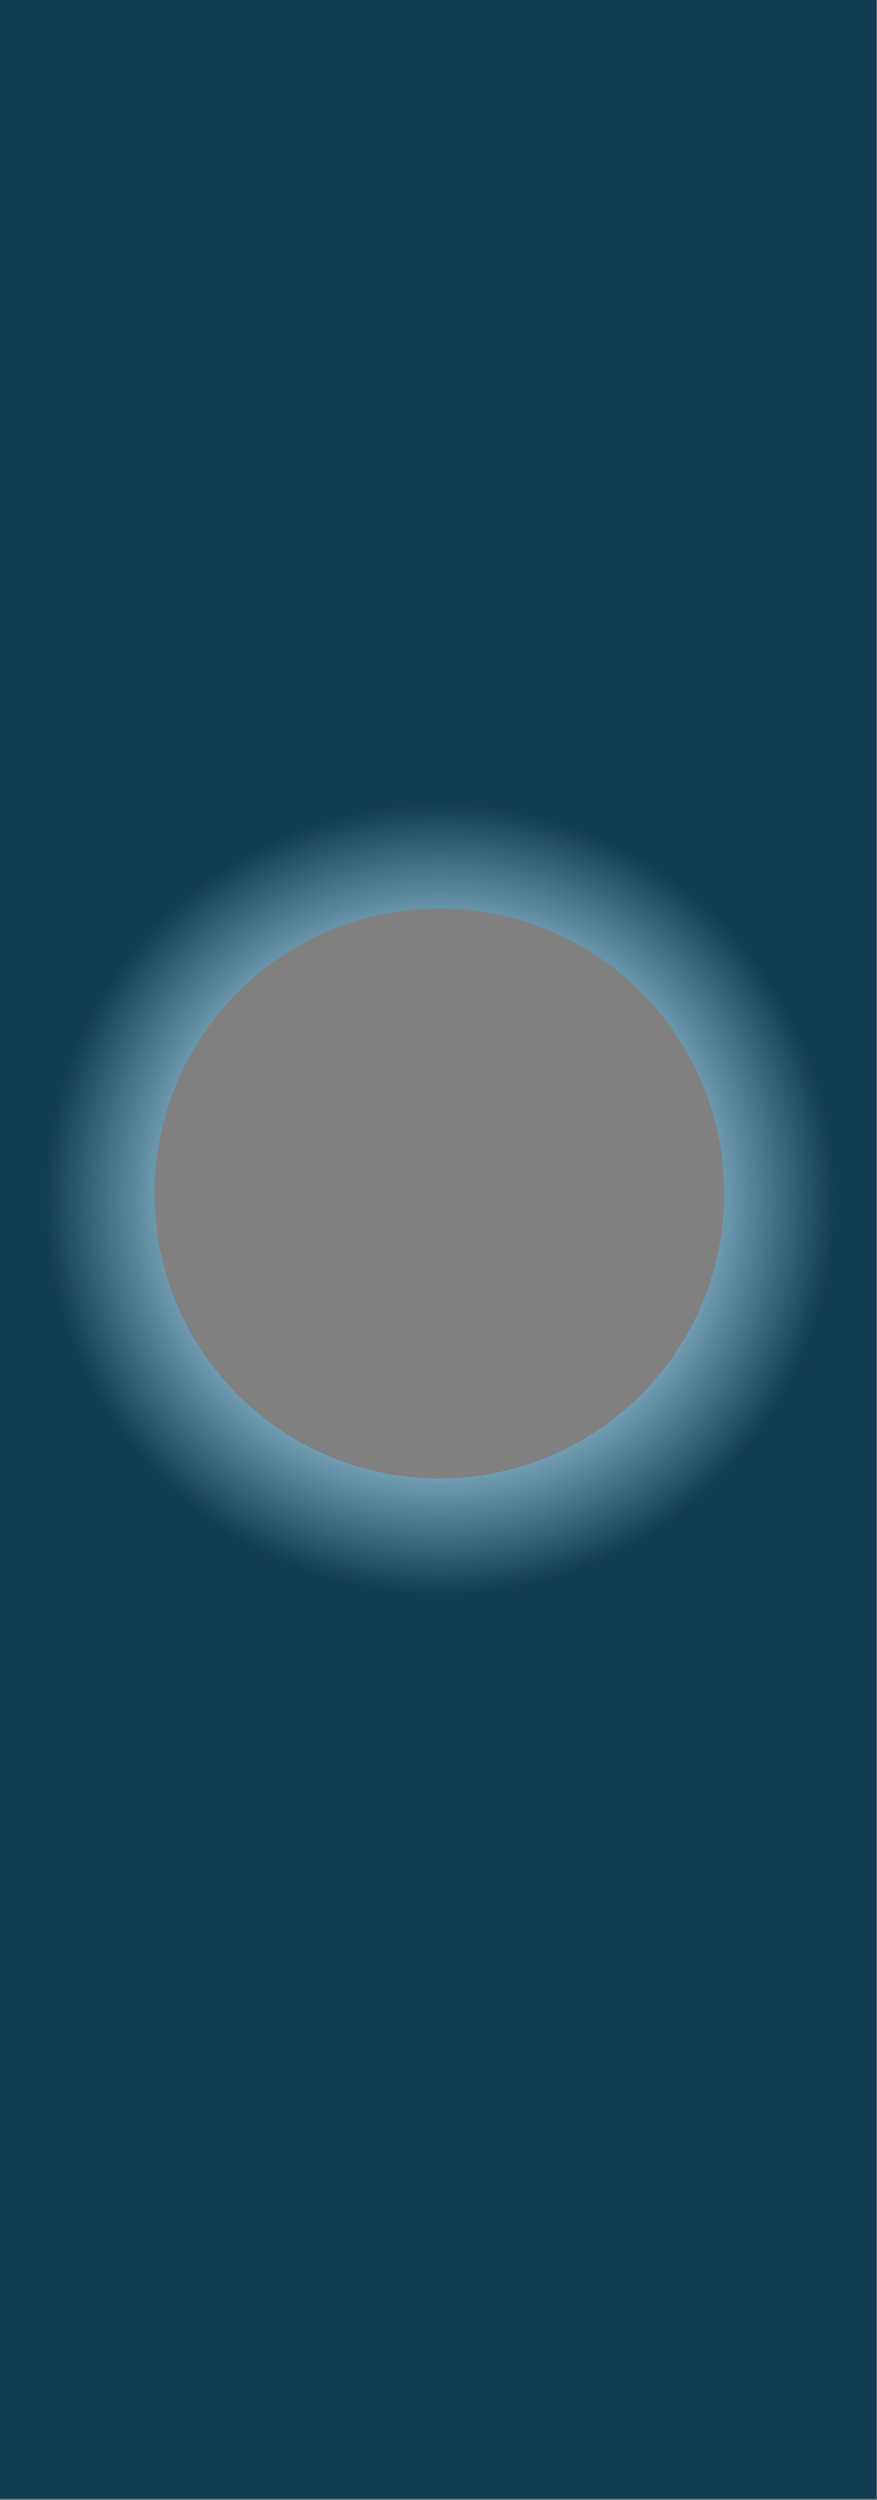
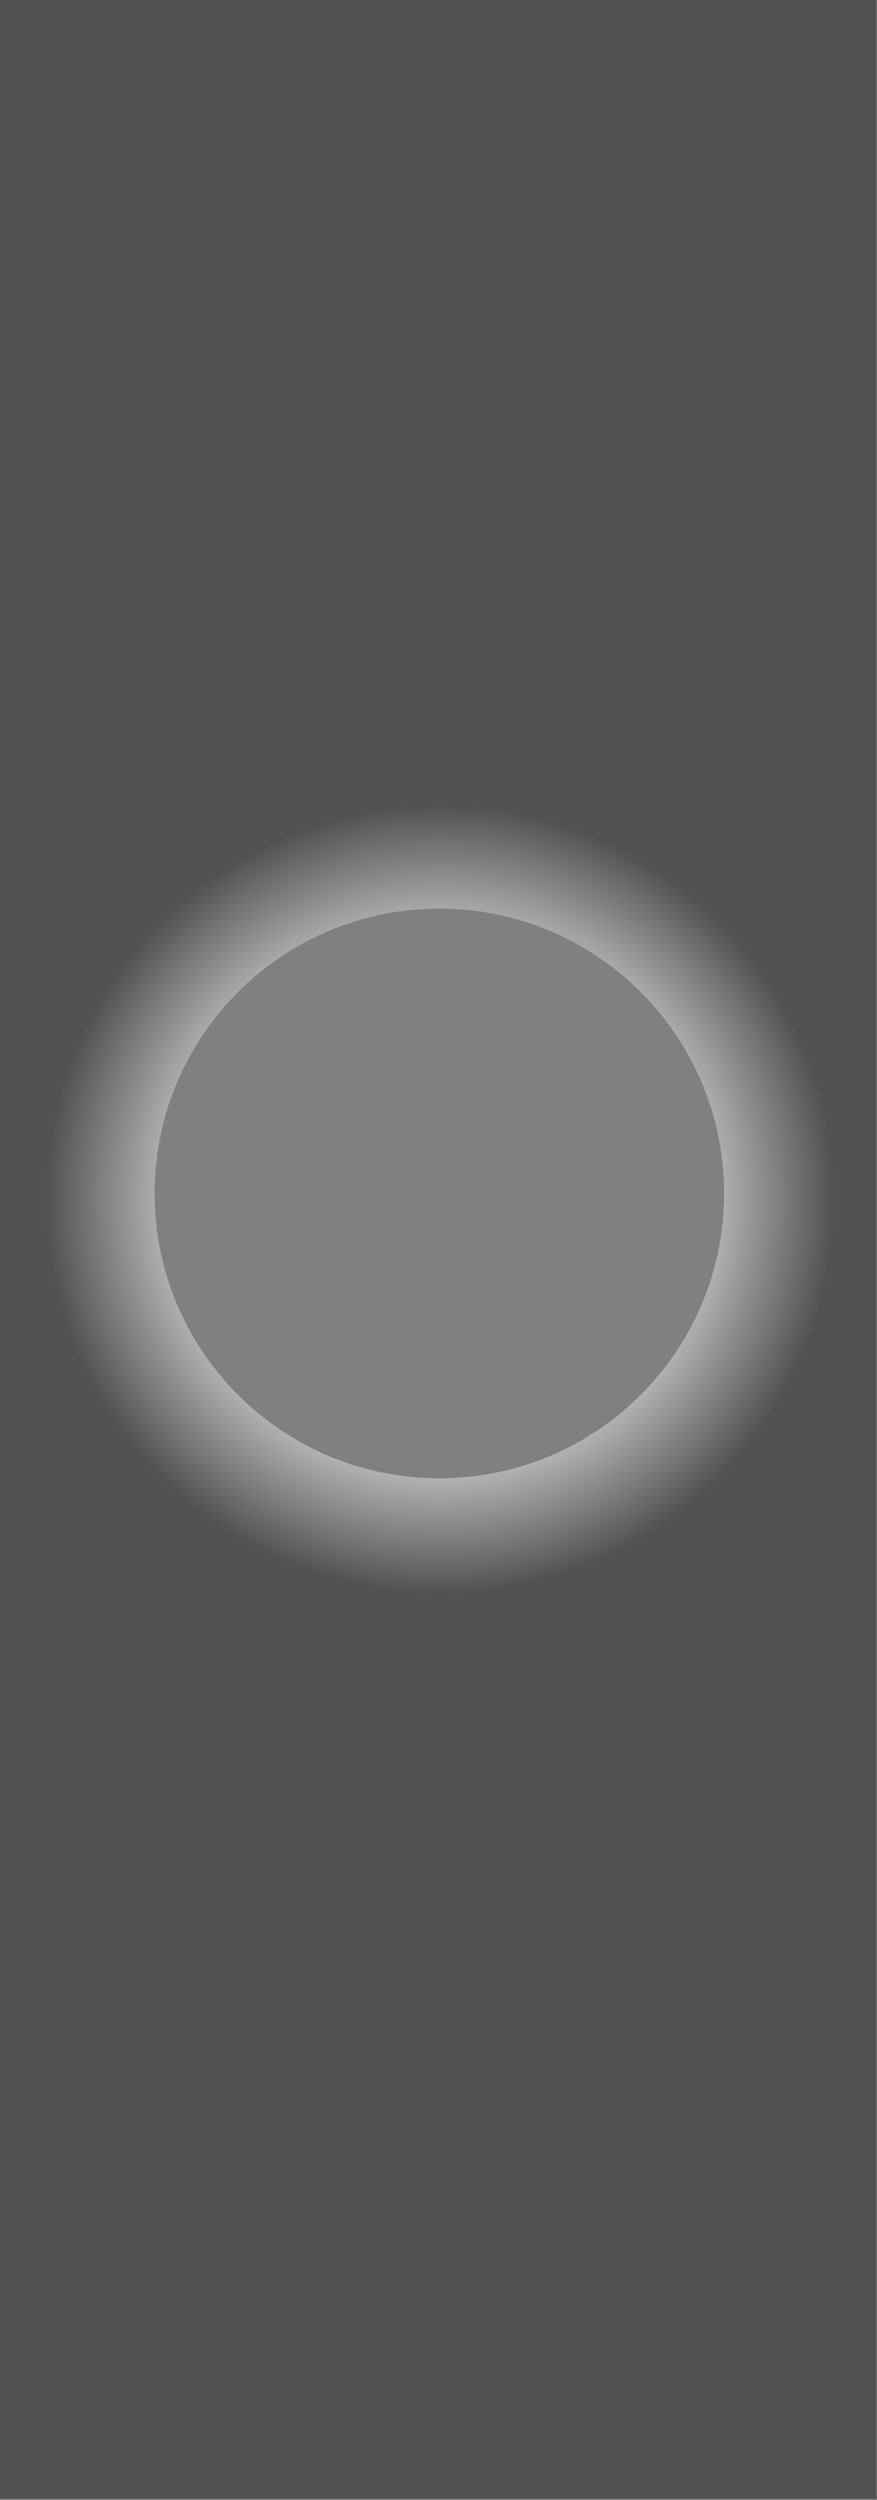
<svg xmlns="http://www.w3.org/2000/svg" width="559" height="1593" viewBox="0 0 559 1593" fill="none">
  <rect x="0" y="0" width="559" height="1593" fill="#808080" stroke="none" />
-   <path d="M0 0V1592.16H558.614V0H0ZM280.047 941.909C179.811 941.909 98.556 860.654 98.556 760.419C98.556 660.183 179.811 578.928 280.047 578.928C380.283 578.928 461.538 660.183 461.538 760.419C461.538 860.654 380.283 941.909 280.047 941.909Z" fill="#005883" />
  <path style="mix-blend-mode:multiply" opacity="0.5" d="M558.614 1592.16H0V0H558.614V1592.16ZM280.047 941.922C380.283 941.922 461.538 860.668 461.538 760.432C461.538 660.196 380.283 578.941 280.047 578.941C179.811 578.941 98.556 660.196 98.556 760.432C98.556 860.668 179.811 941.922 280.047 941.922Z" fill="url(#paint0_radial_1925_1004)" />
  <defs>
    <radialGradient id="paint0_radial_1925_1004" cx="0" cy="0" r="1" gradientUnits="userSpaceOnUse" gradientTransform="translate(280.553 763.644) scale(412.219 412.219)">
      <stop offset="0.41" stop-color="white" />
      <stop offset="0.62" stop-color="#231F20" />
    </radialGradient>
  </defs>
</svg>